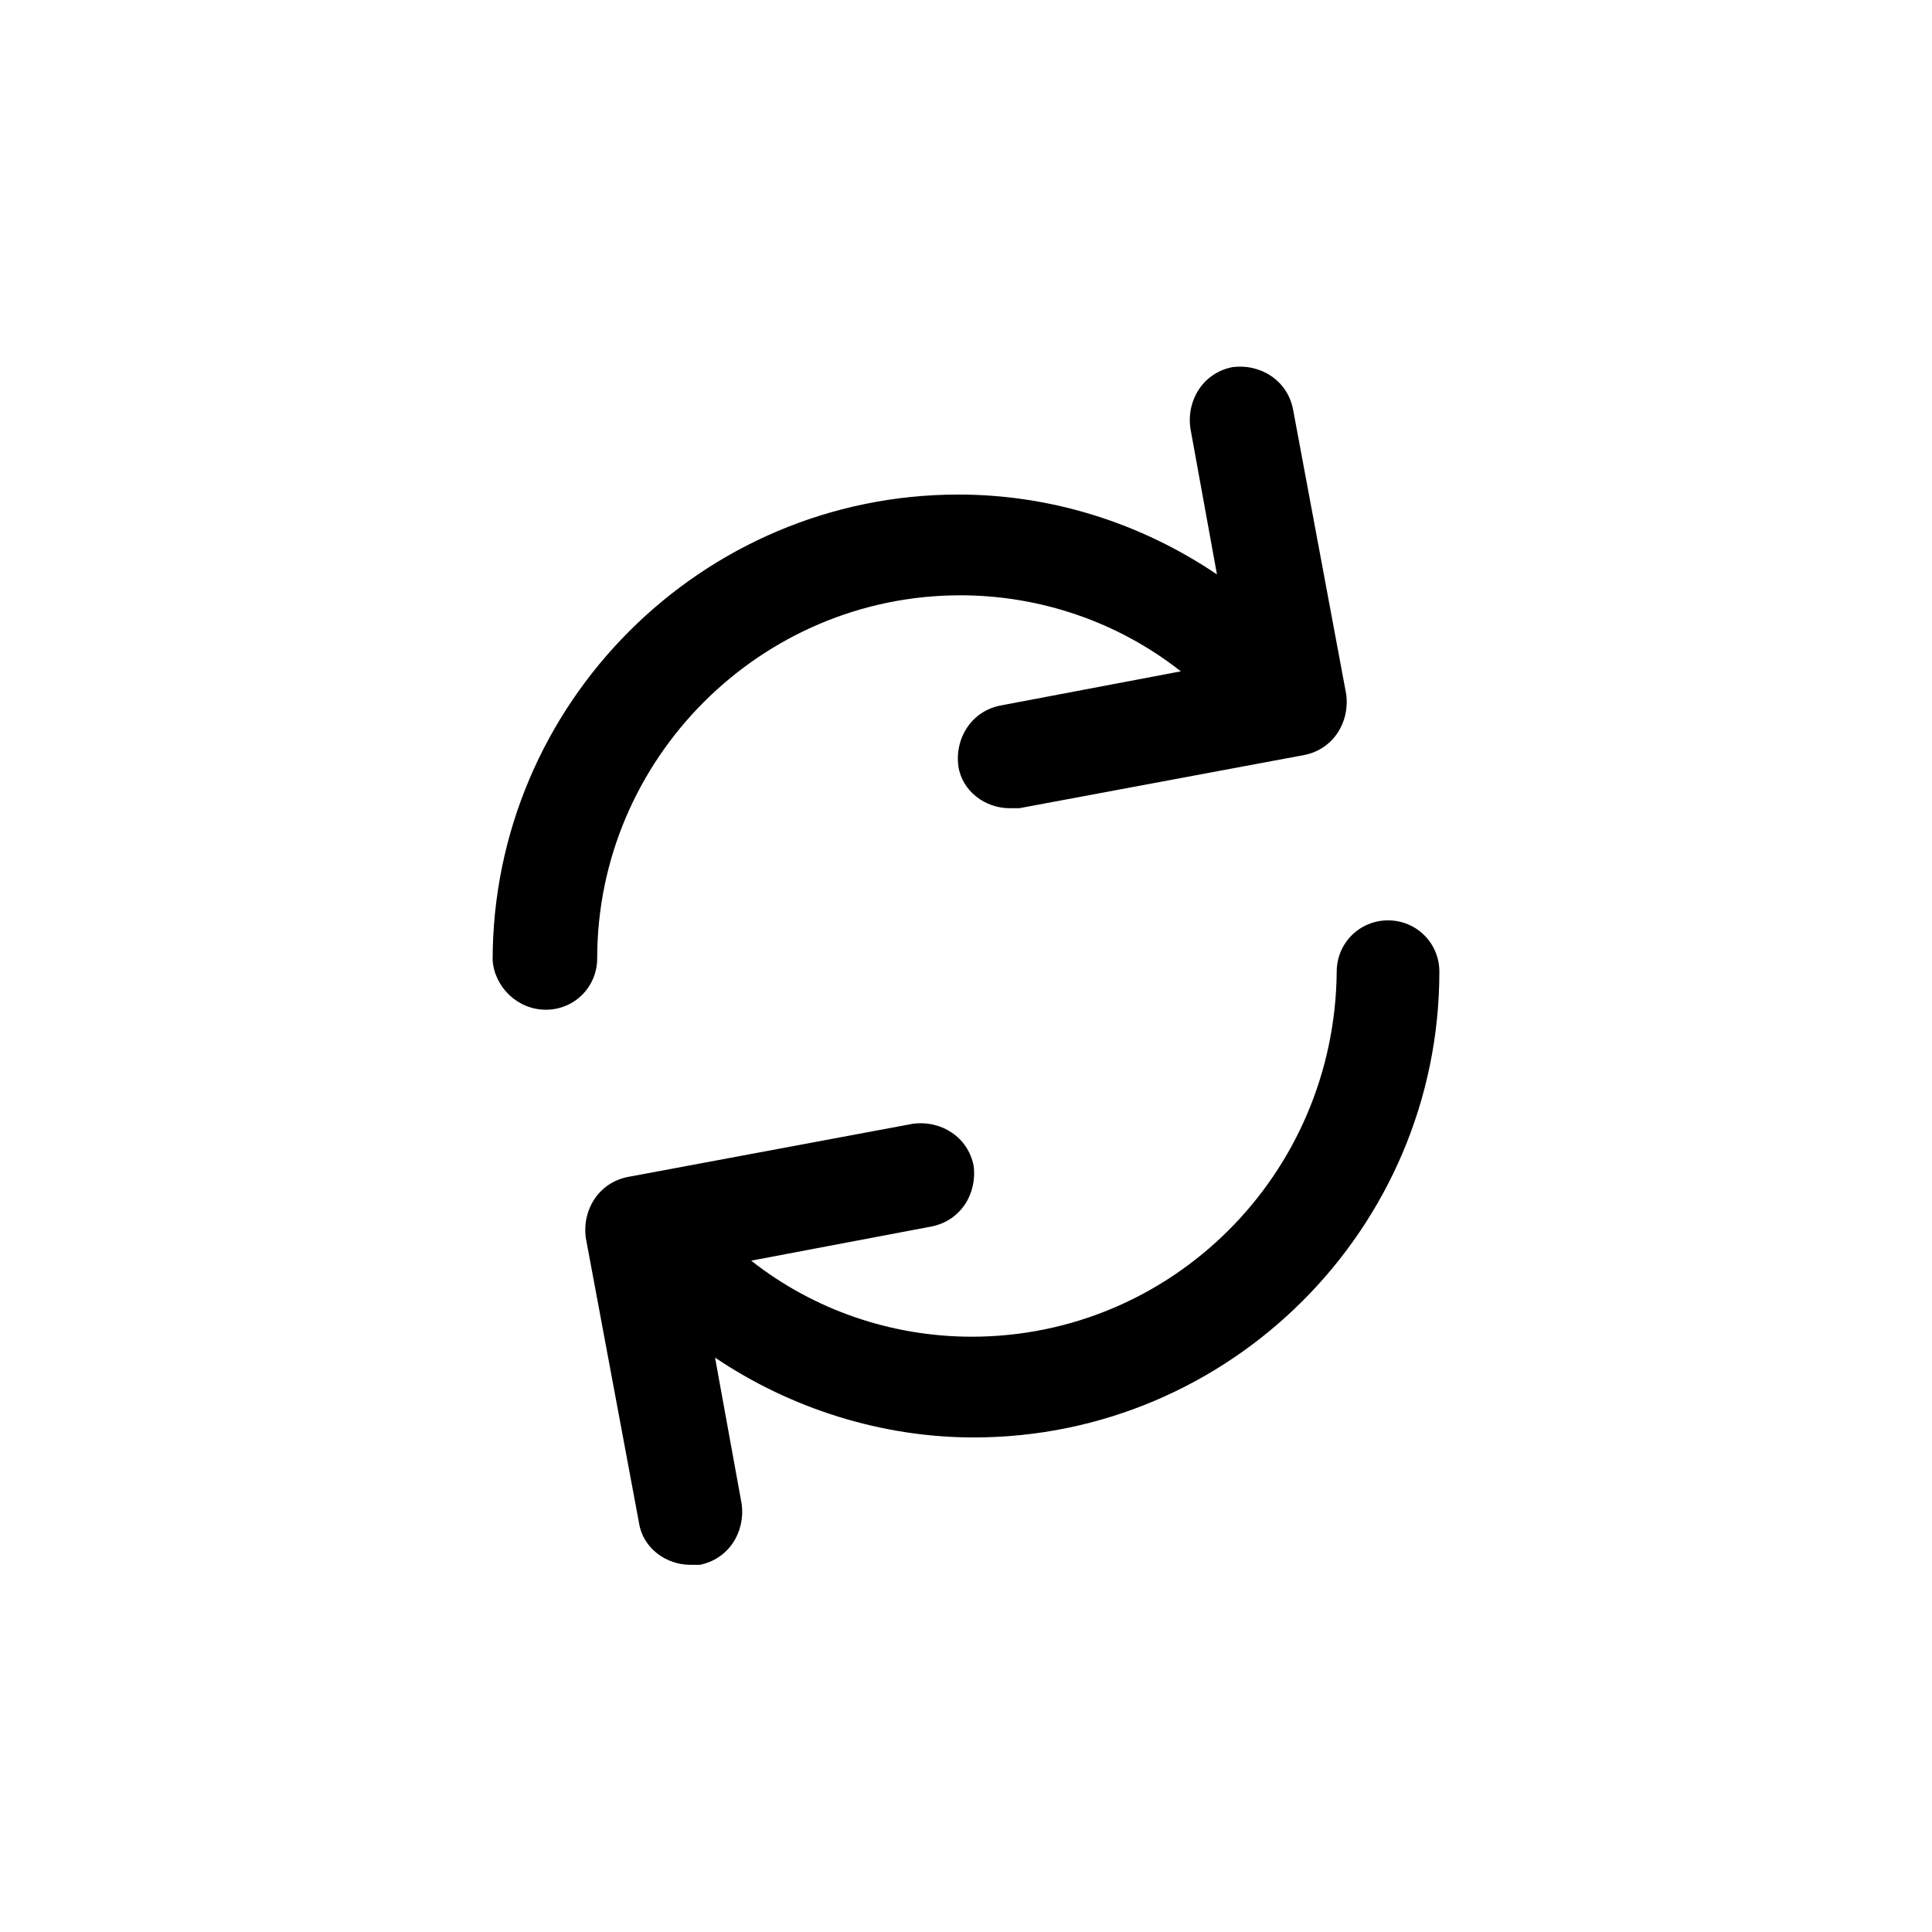
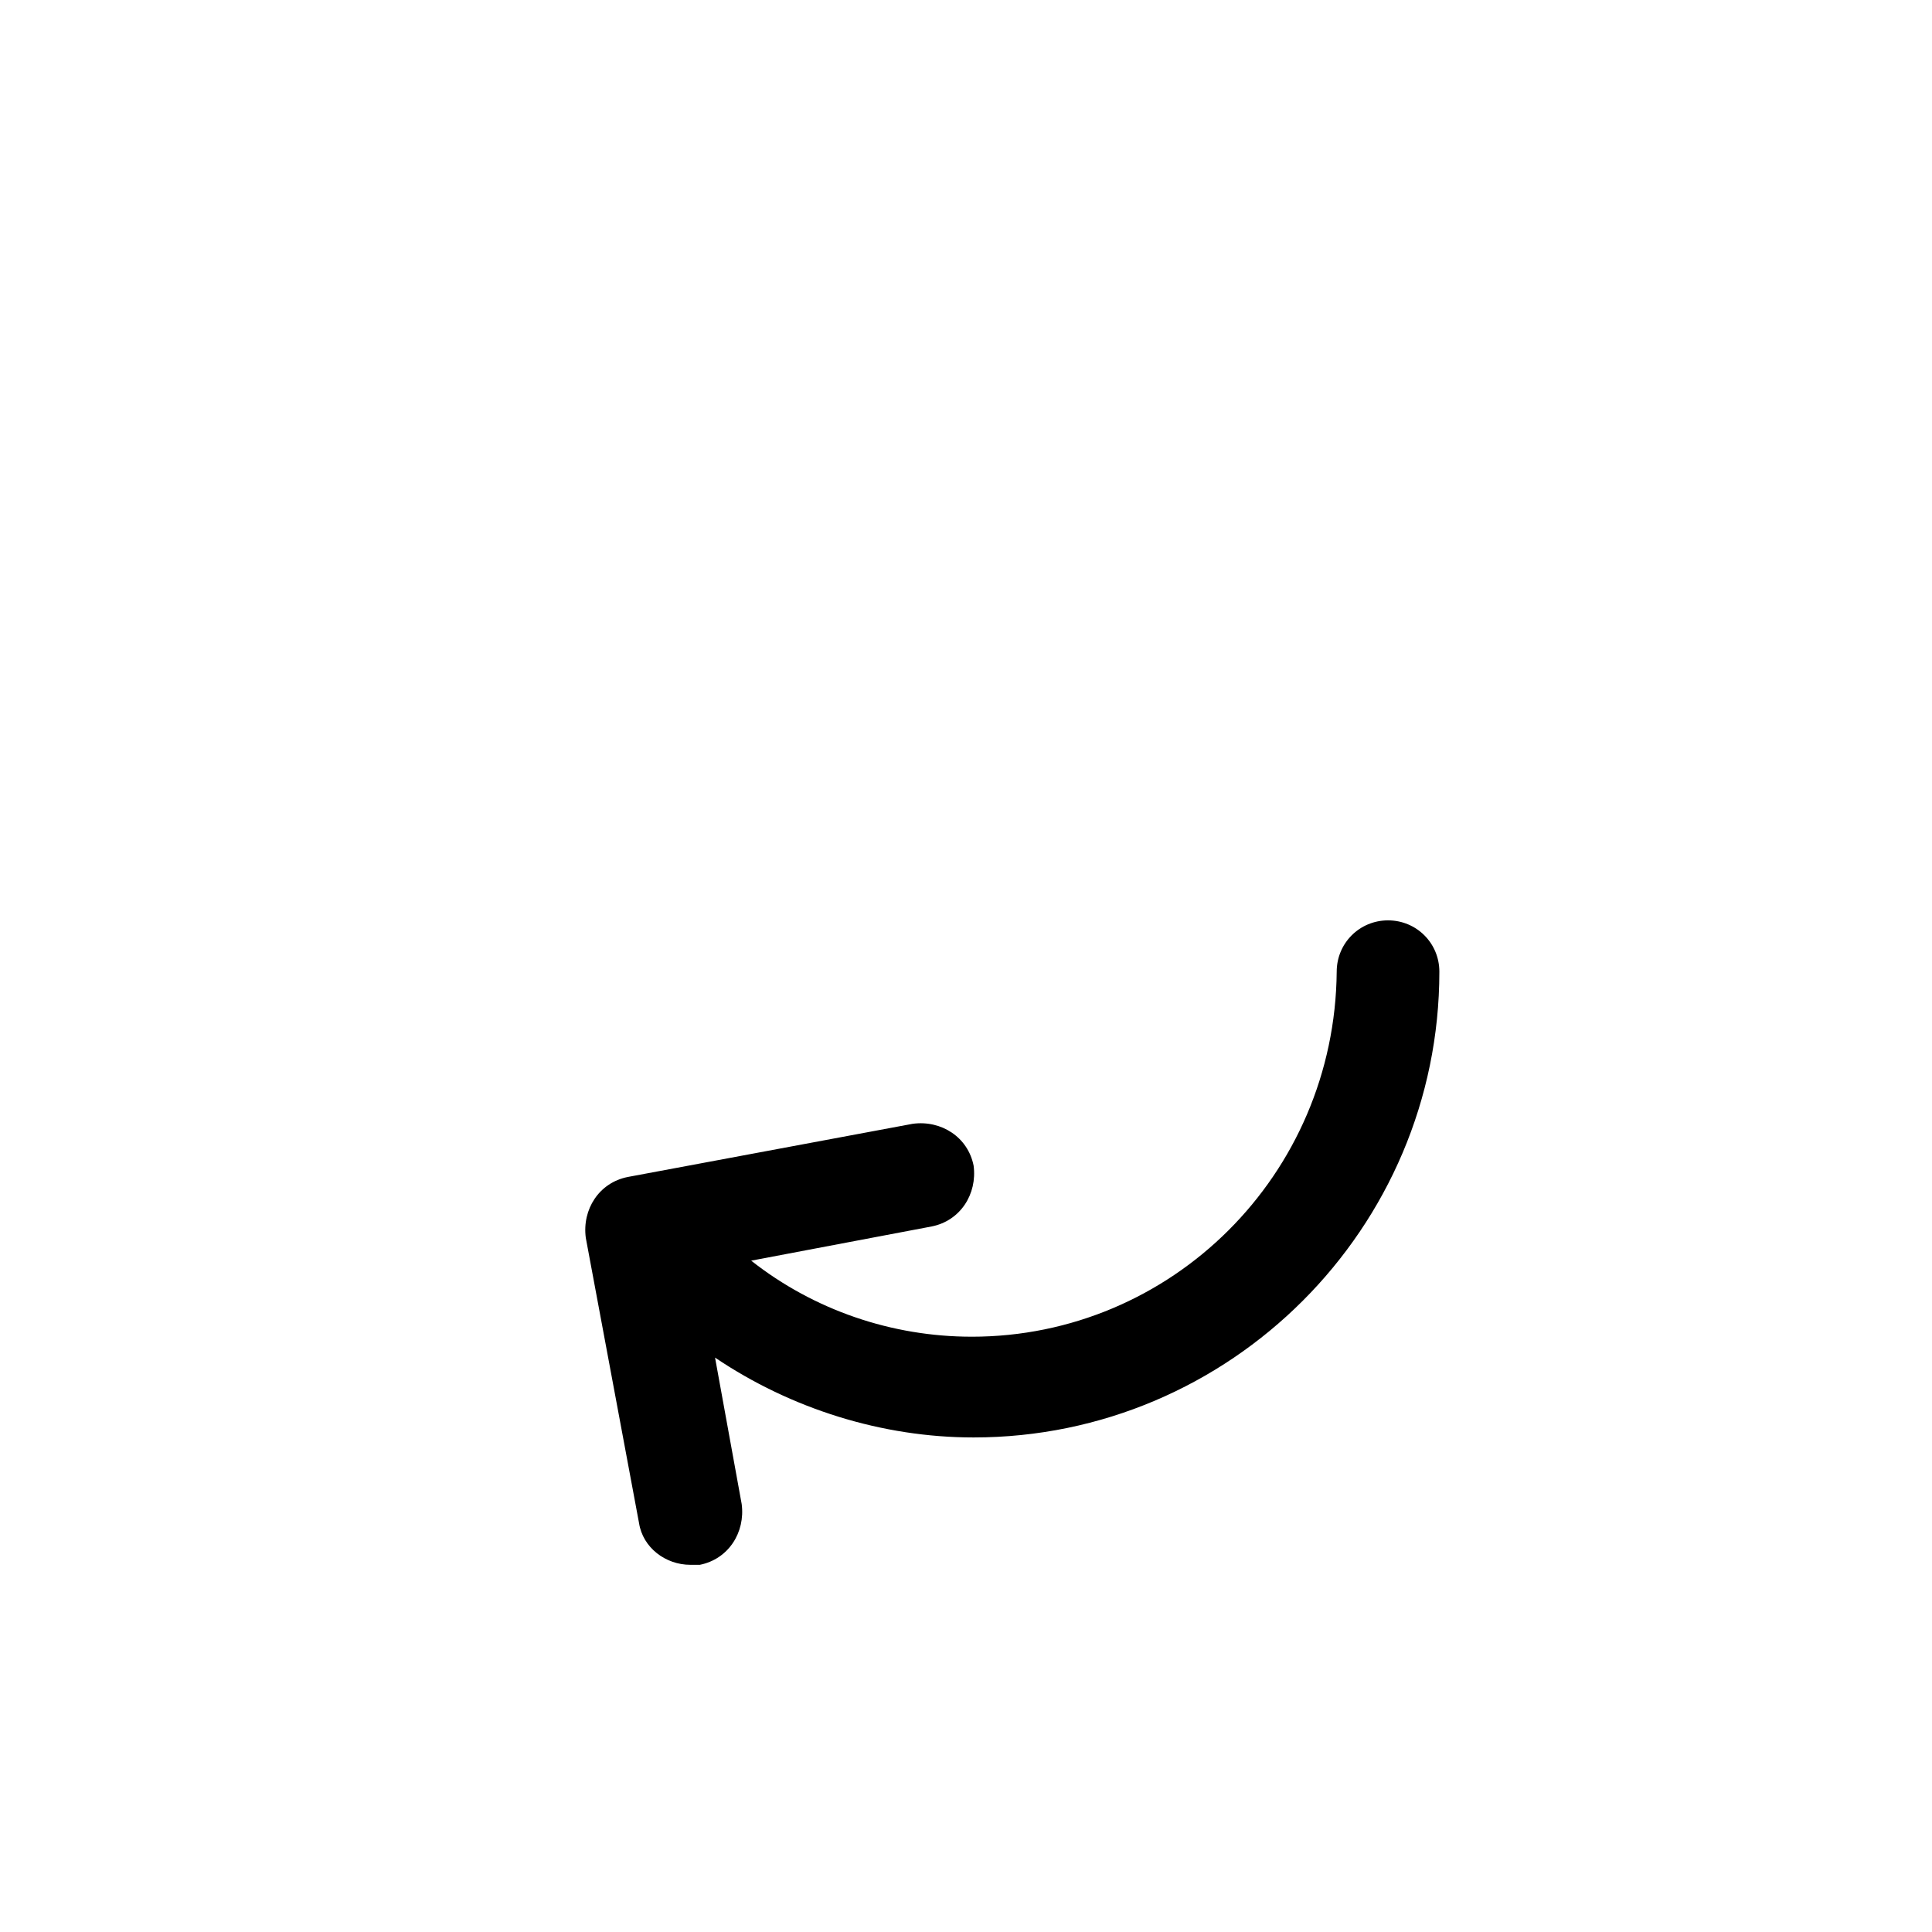
<svg xmlns="http://www.w3.org/2000/svg" fill="#000000" width="800px" height="800px" version="1.1" viewBox="144 144 512 512">
  <g>
-     <path d="m288.66 411.59c7.559 0 13.602-6.047 13.602-13.602 0-52.898 43.328-96.227 96.227-96.227 21.16 0 41.816 7.055 58.441 20.152l-47.863 9.07c-7.559 1.512-12.09 8.566-11.082 16.121 1.008 6.551 7.055 11.082 13.602 11.082h2.519l75.57-14.105c7.559-1.512 12.09-8.566 11.082-16.121l-14.105-75.57c-1.512-7.559-8.566-12.09-16.121-11.082-7.559 1.512-12.09 8.566-11.082 16.121l7.055 38.793c-20.152-13.602-43.832-21.16-68.52-21.16-68.016 0-123.43 55.418-123.43 123.43 0.508 7.047 6.551 13.094 14.109 13.094z" />
    <path d="m401.51 498.24c-21.16 0-41.816-7.055-58.441-20.152l47.863-9.07c7.559-1.512 12.09-8.566 11.082-16.121-1.512-7.559-8.566-12.09-16.121-11.082l-75.57 14.105c-7.559 1.512-12.09 8.566-11.082 16.121l14.105 75.57c1.008 6.551 7.055 11.082 13.602 11.082h2.519c7.559-1.512 12.09-8.566 11.082-16.121l-7.055-38.793c20.152 13.602 44.336 21.16 68.52 21.16 68.016 0 123.43-55.418 123.43-123.43 0-7.559-6.047-13.602-13.602-13.602-7.559 0-13.602 6.047-13.602 13.602-0.508 53.91-43.836 96.734-96.734 96.734z" />
  </g>
</svg>